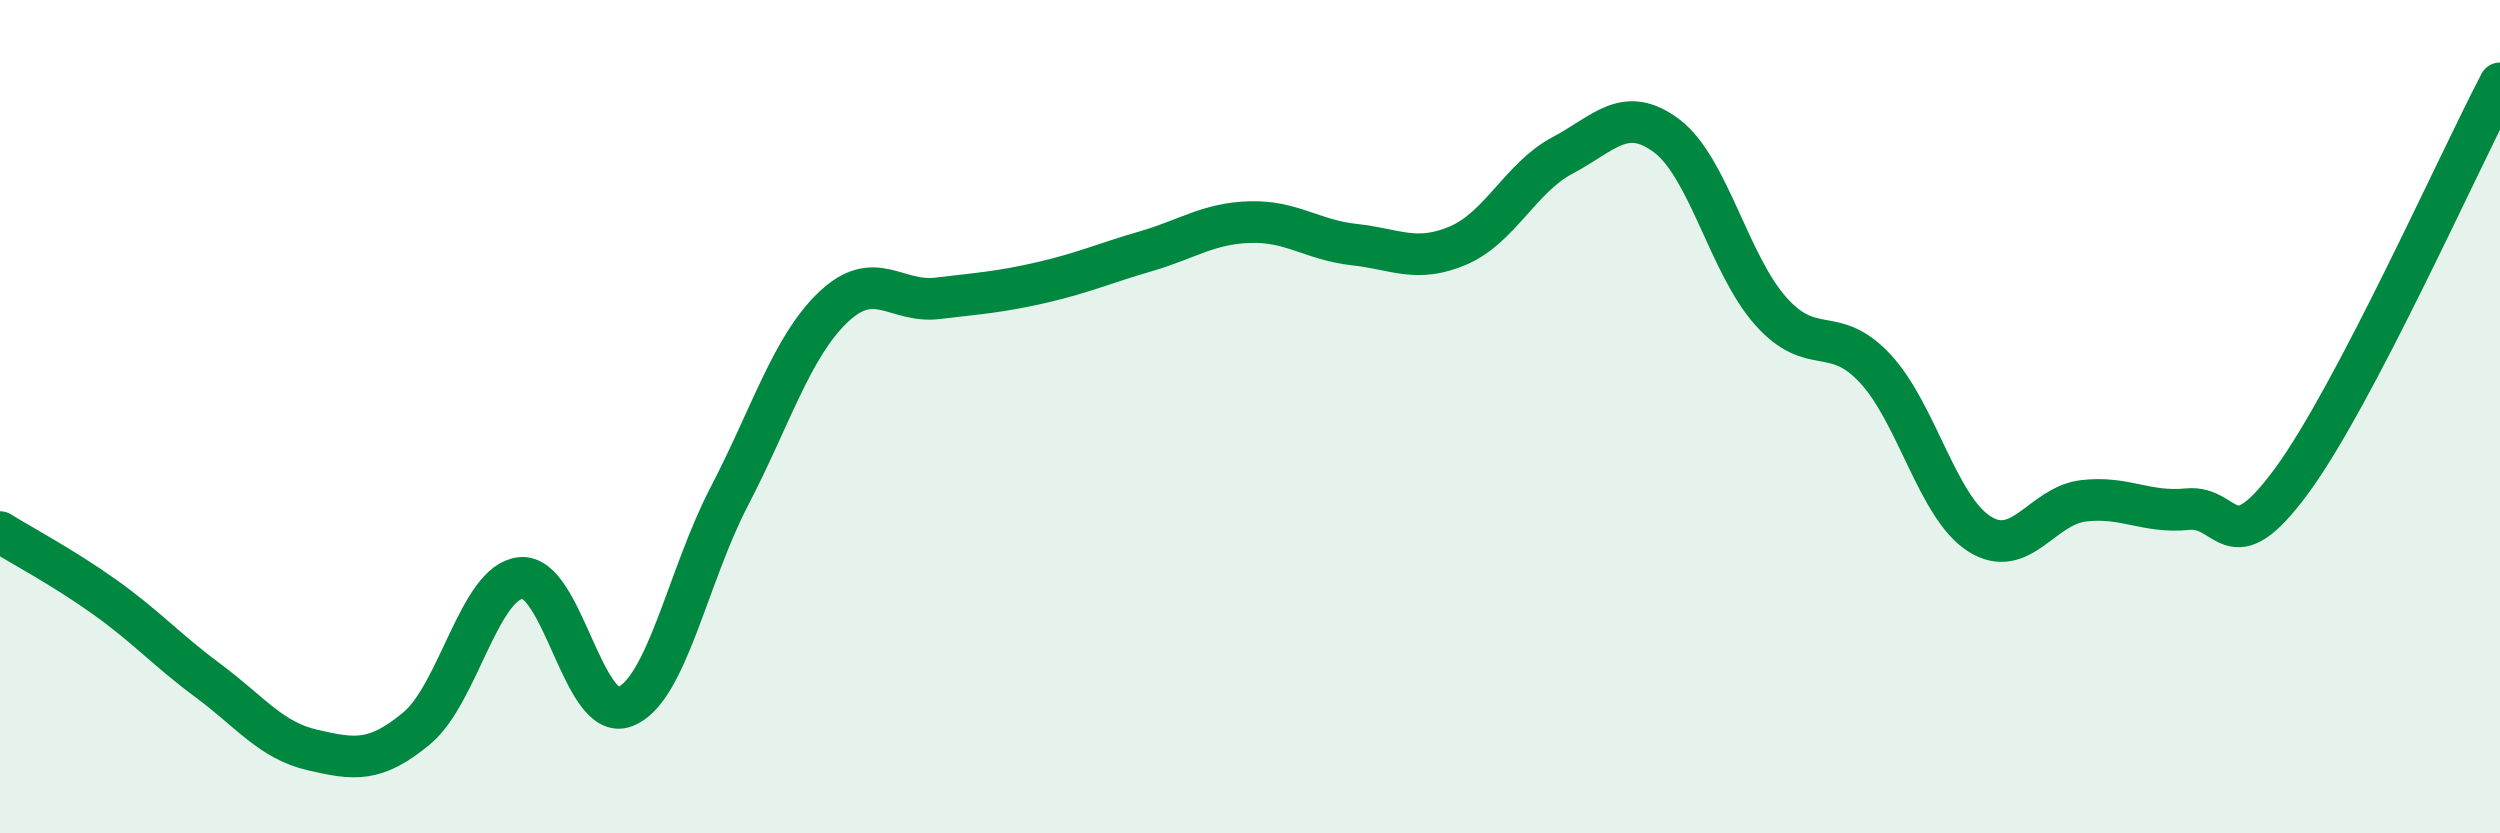
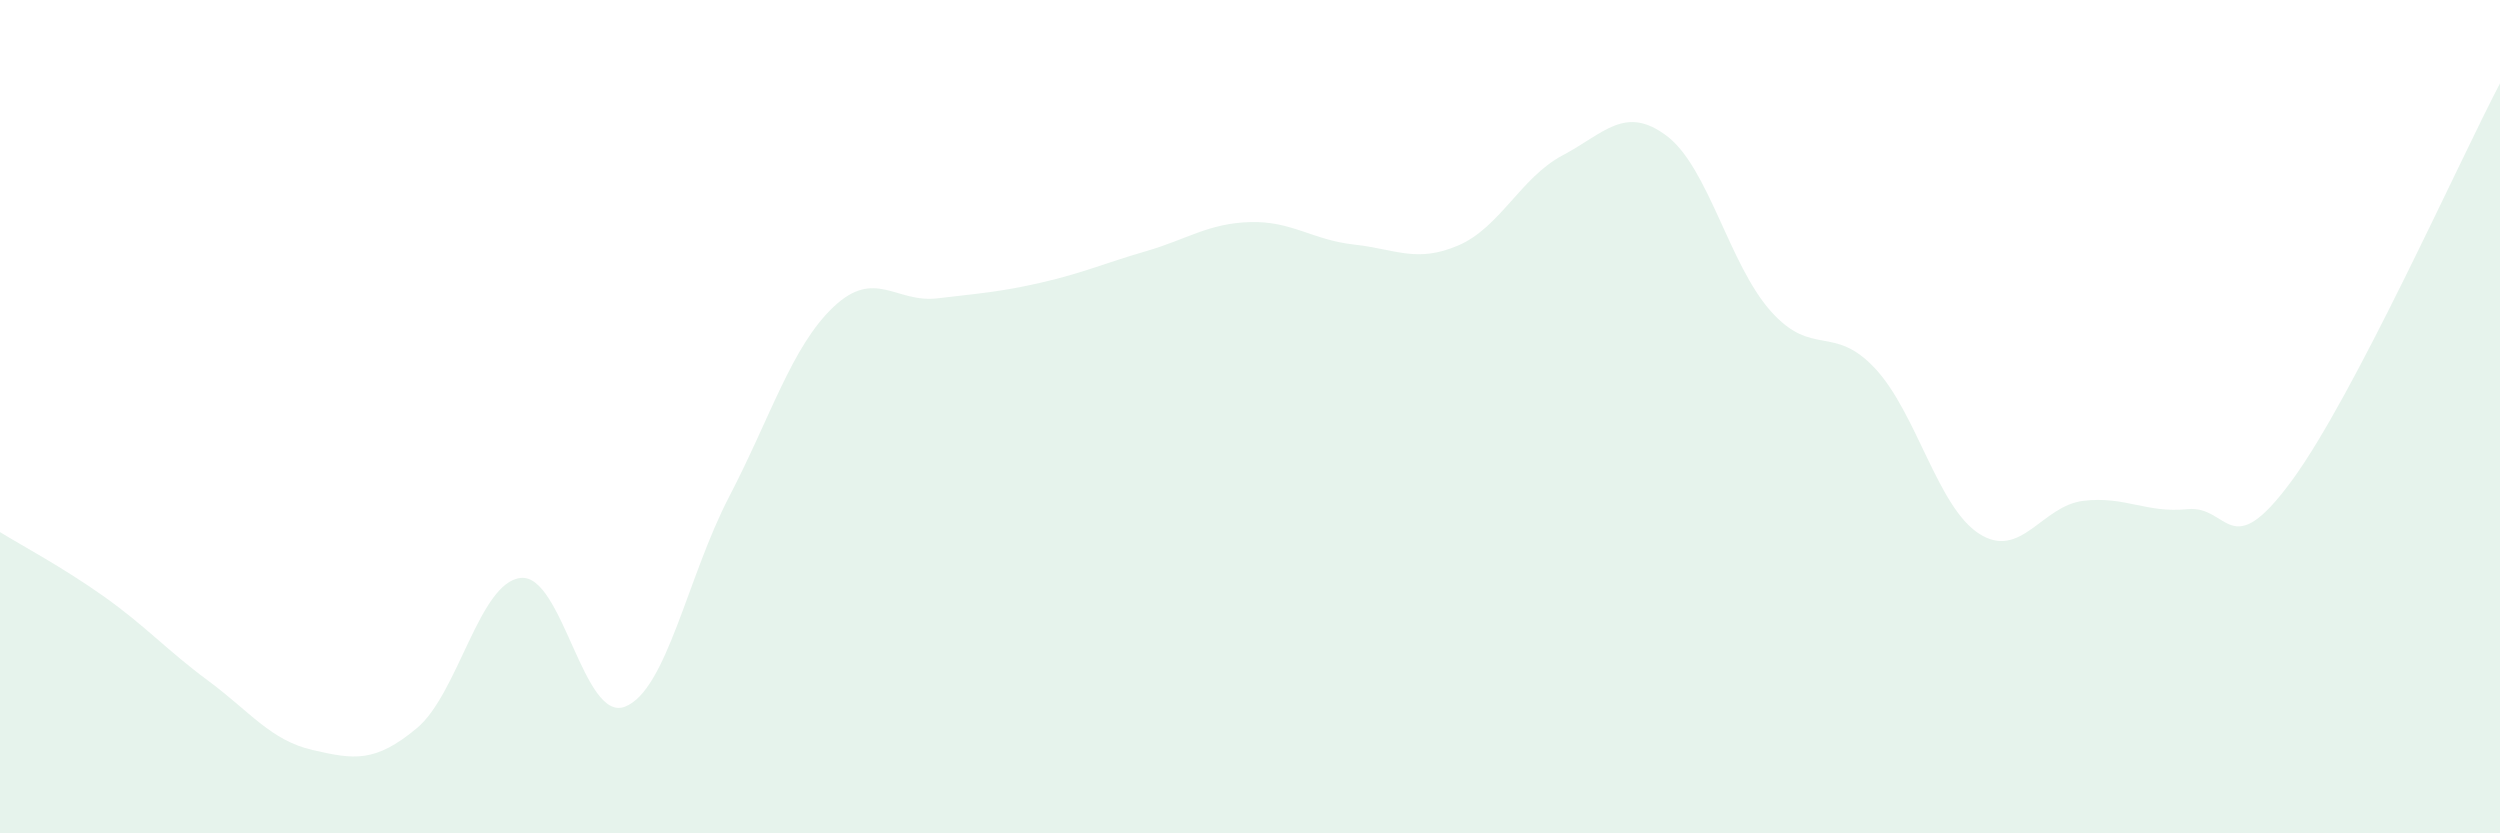
<svg xmlns="http://www.w3.org/2000/svg" width="60" height="20" viewBox="0 0 60 20">
  <path d="M 0,12.77 C 0.5,13.08 1.5,13.61 2.5,14.32 C 3.5,15.03 4,15.6 5,16.34 C 6,17.08 6.5,17.77 7.5,18 C 8.5,18.23 9,18.31 10,17.48 C 11,16.65 11.5,13.97 12.5,13.87 C 13.5,13.77 14,17.35 15,16.96 C 16,16.57 16.5,13.84 17.5,11.92 C 18.5,10 19,8.32 20,7.37 C 21,6.42 21.5,7.28 22.5,7.16 C 23.5,7.04 24,7.01 25,6.78 C 26,6.55 26.5,6.32 27.5,6.03 C 28.5,5.74 29,5.36 30,5.33 C 31,5.3 31.5,5.76 32.5,5.87 C 33.5,5.98 34,6.32 35,5.89 C 36,5.46 36.5,4.26 37.5,3.73 C 38.5,3.2 39,2.51 40,3.26 C 41,4.01 41.5,6.35 42.5,7.47 C 43.5,8.59 44,7.77 45,8.84 C 46,9.91 46.5,12.17 47.5,12.81 C 48.5,13.45 49,12.14 50,12.02 C 51,11.9 51.5,12.32 52.5,12.22 C 53.5,12.12 53.5,13.58 55,11.54 C 56.5,9.5 59,3.91 60,2L60 20L0 20Z" fill="#008740" opacity="0.1" stroke-linecap="round" stroke-linejoin="round" />
-   <path d="M 0,12.77 C 0.5,13.08 1.5,13.61 2.5,14.32 C 3.5,15.03 4,15.6 5,16.34 C 6,17.08 6.5,17.77 7.5,18 C 8.5,18.23 9,18.31 10,17.48 C 11,16.65 11.5,13.97 12.5,13.87 C 13.5,13.77 14,17.35 15,16.96 C 16,16.57 16.5,13.84 17.5,11.92 C 18.5,10 19,8.32 20,7.37 C 21,6.42 21.5,7.28 22.5,7.16 C 23.5,7.04 24,7.01 25,6.78 C 26,6.55 26.5,6.32 27.5,6.03 C 28.5,5.74 29,5.36 30,5.33 C 31,5.3 31.5,5.76 32.5,5.87 C 33.5,5.98 34,6.32 35,5.89 C 36,5.46 36.5,4.26 37.5,3.73 C 38.5,3.2 39,2.51 40,3.26 C 41,4.01 41.5,6.35 42.5,7.47 C 43.5,8.59 44,7.77 45,8.84 C 46,9.91 46.5,12.17 47.5,12.81 C 48.5,13.45 49,12.14 50,12.02 C 51,11.9 51.5,12.32 52.5,12.22 C 53.5,12.12 53.5,13.58 55,11.54 C 56.5,9.5 59,3.91 60,2" stroke="#008740" stroke-width="1" fill="none" stroke-linecap="round" stroke-linejoin="round" />
</svg>